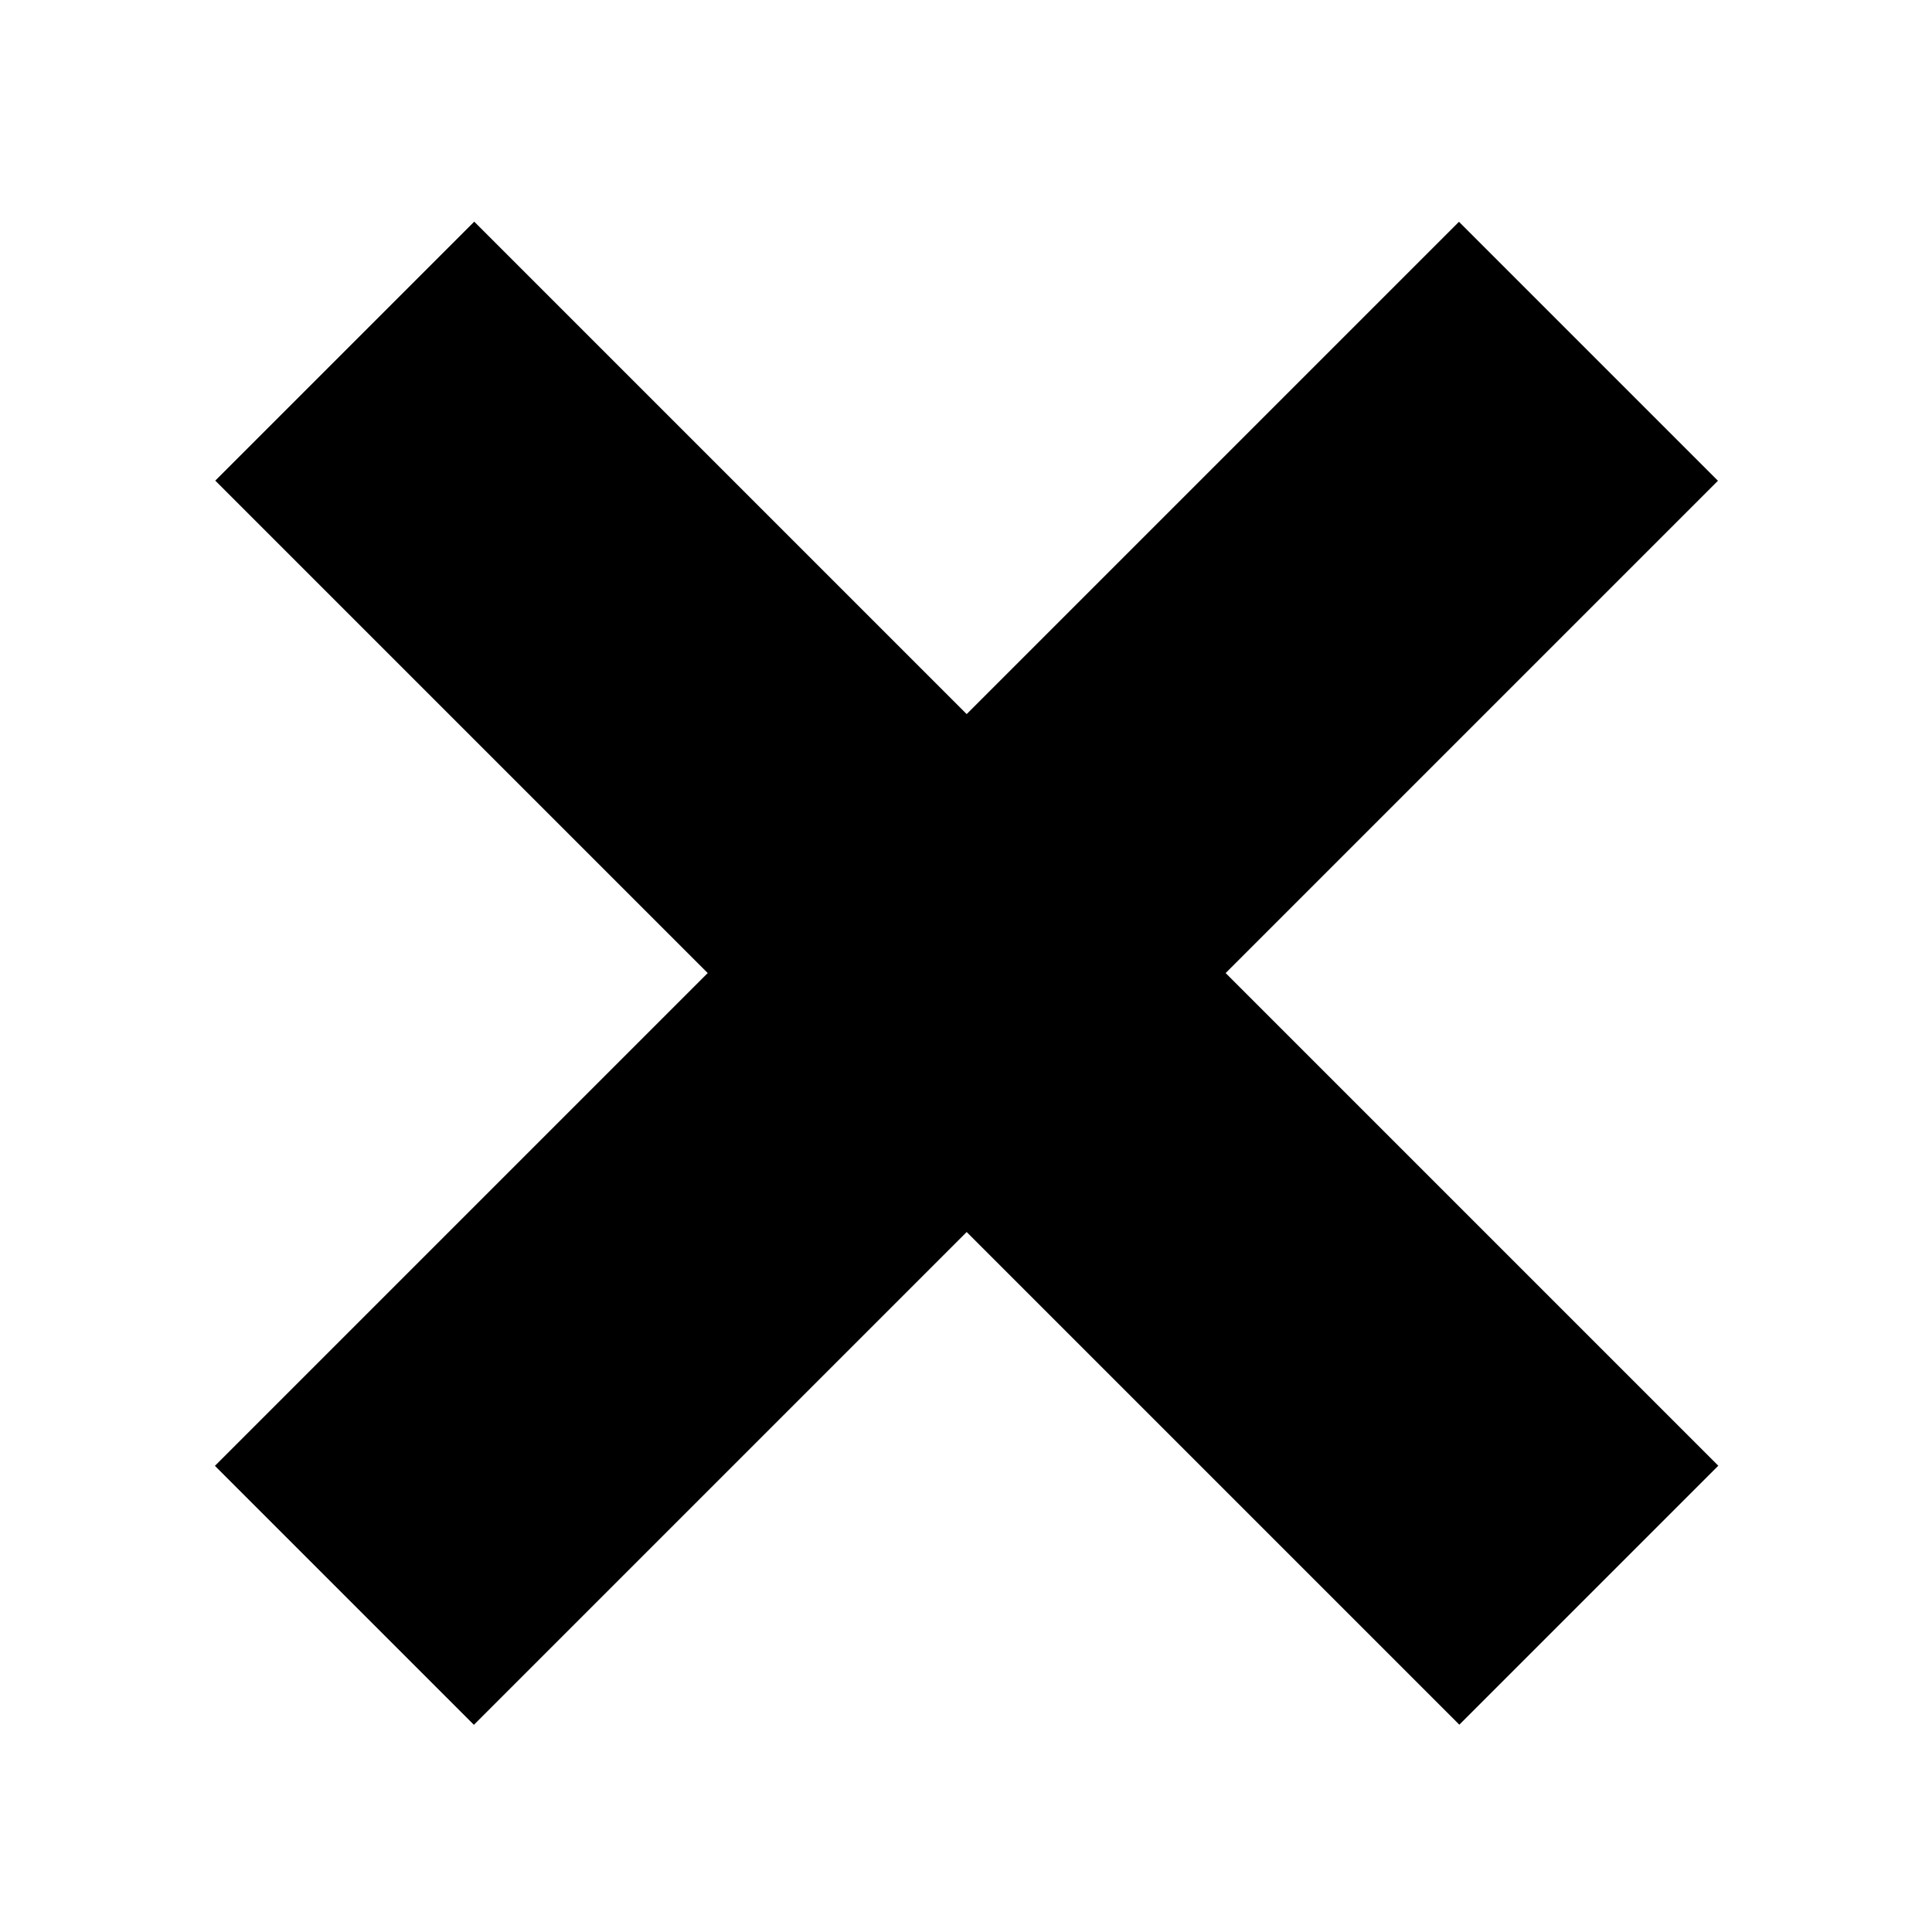
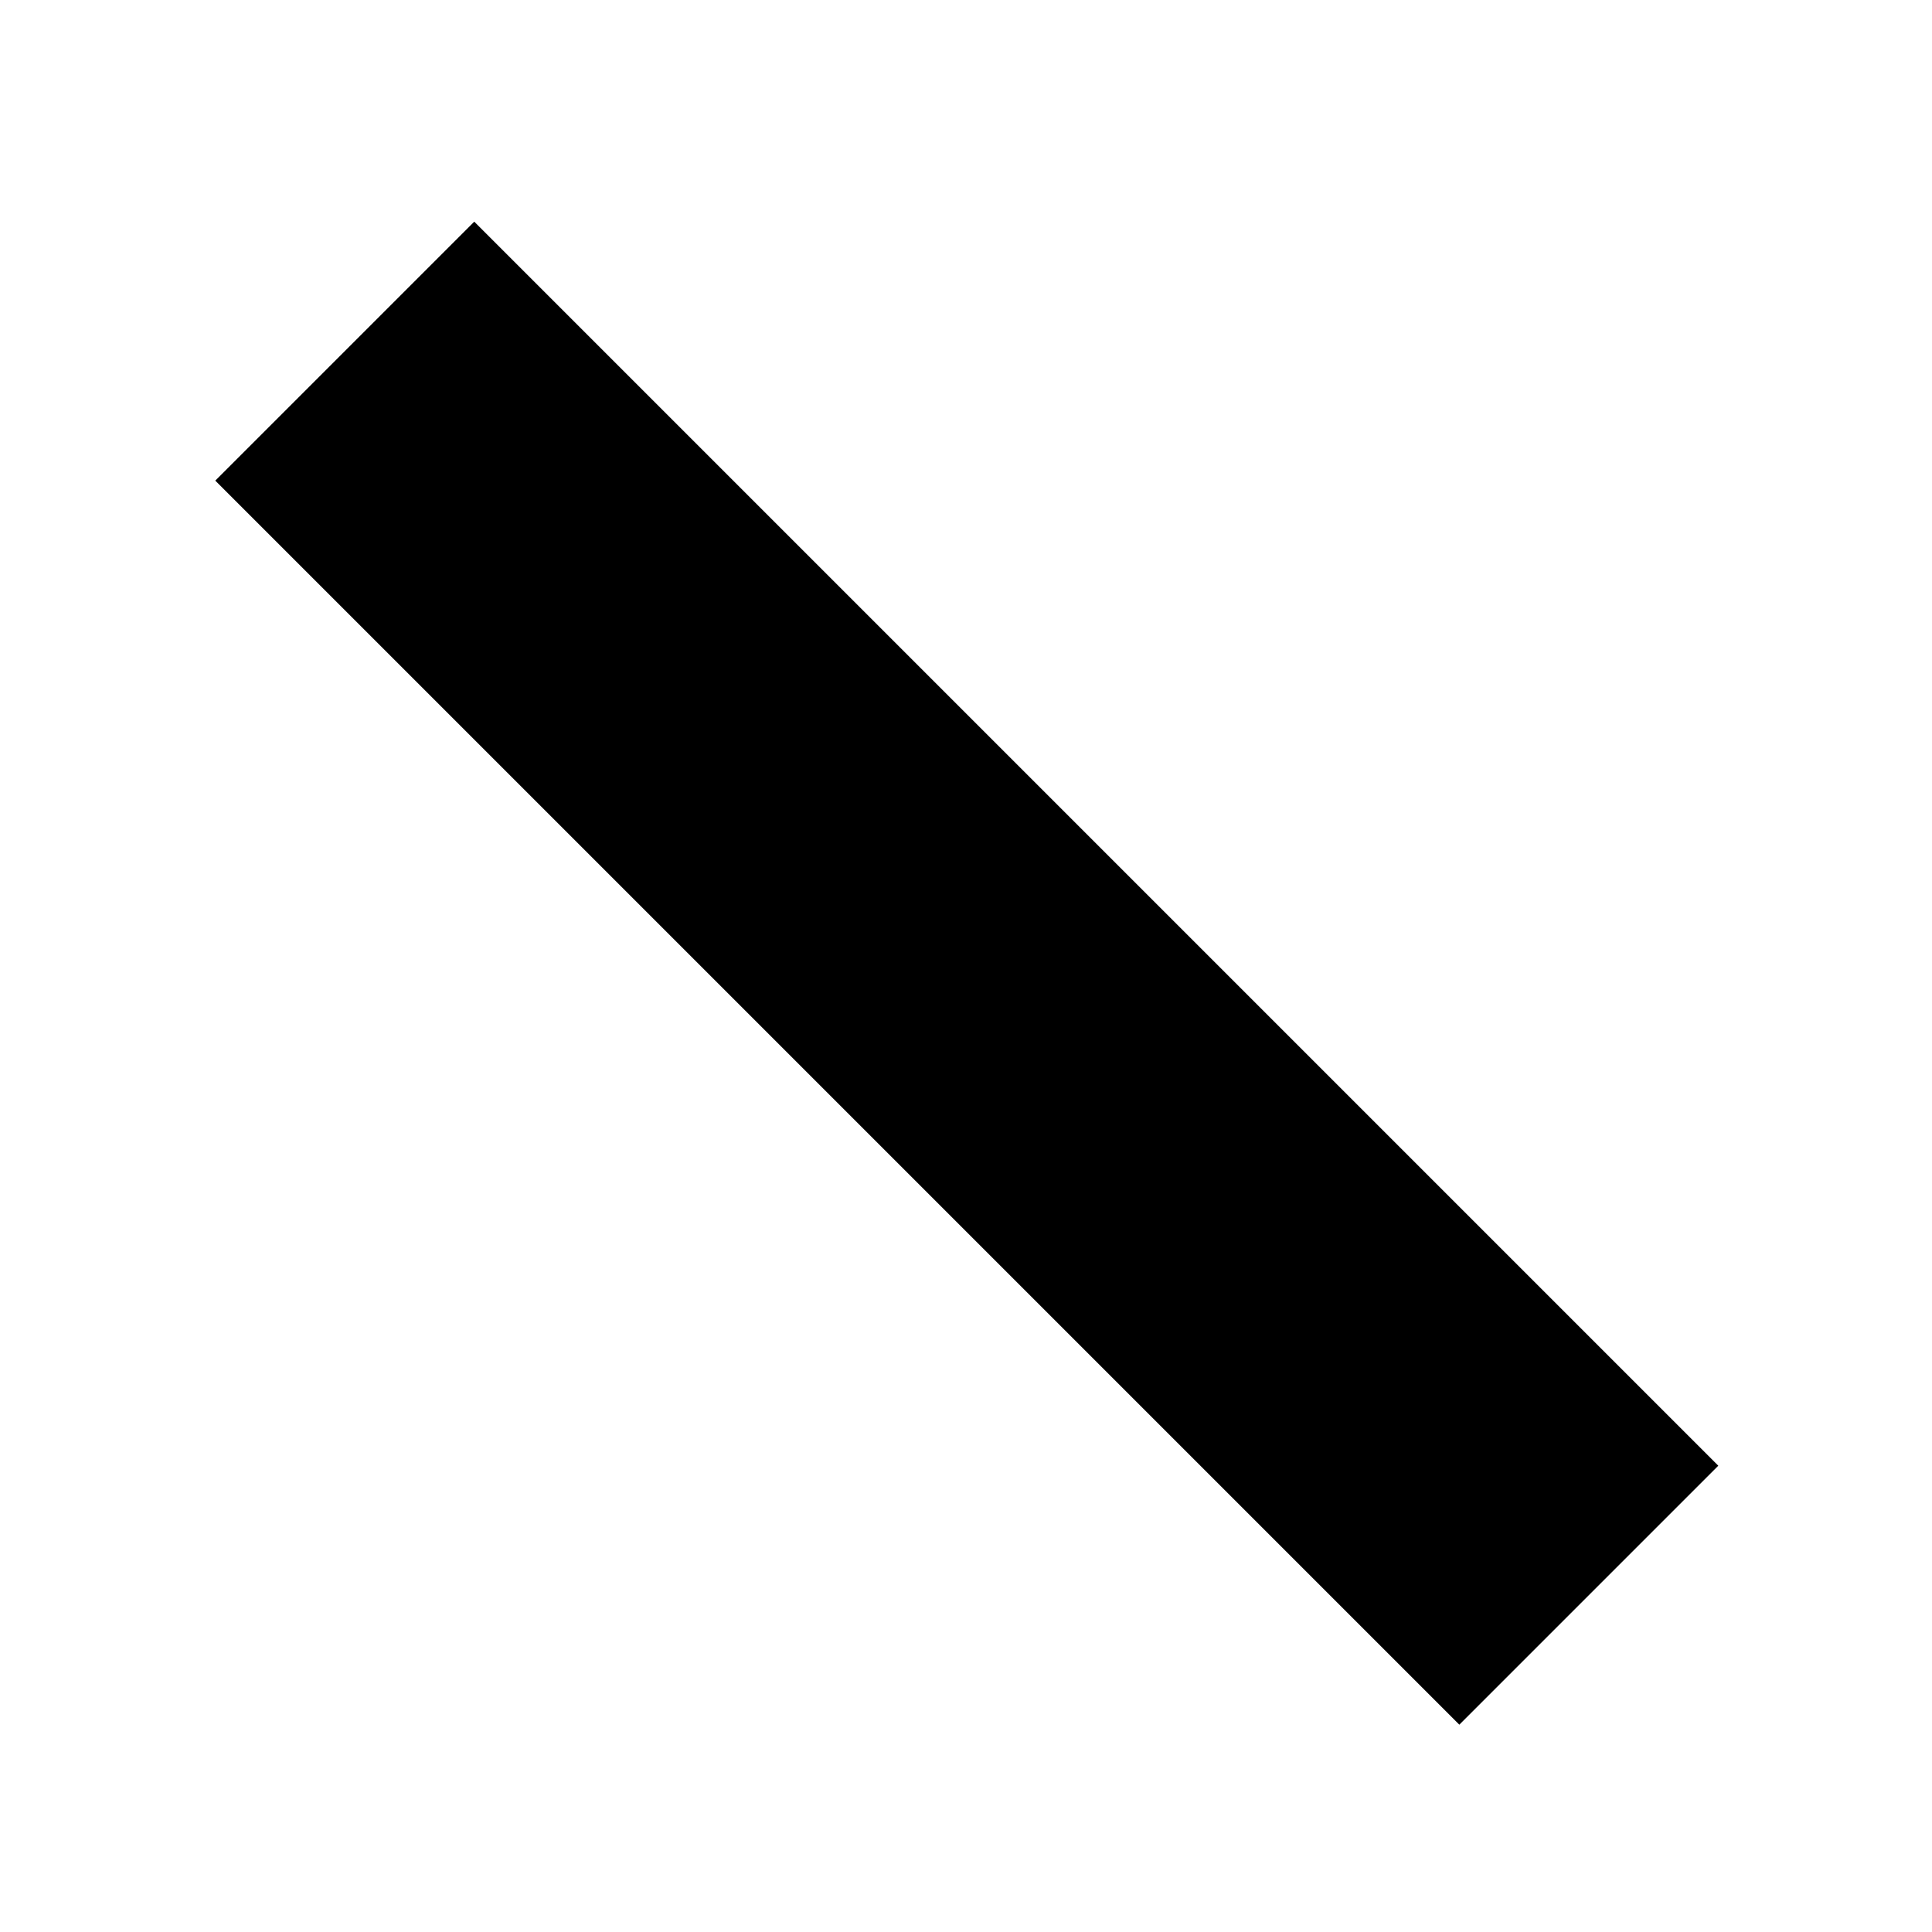
<svg xmlns="http://www.w3.org/2000/svg" version="1.1" id="Laag_1" x="0px" y="0px" viewBox="0 0 26.9 26.9" style="enable-background:new 0 0 26.9 26.9;" xml:space="preserve">
-   <rect x="1.2" y="11" transform="matrix(0.707 -0.707 0.707 0.707 -5.633 13.481)" width="24.5" height="5.1" />
  <rect x="10.9" y="1.3" transform="matrix(0.707 -0.707 0.707 0.707 -5.628 13.479)" width="5.1" height="24.5" />
</svg>